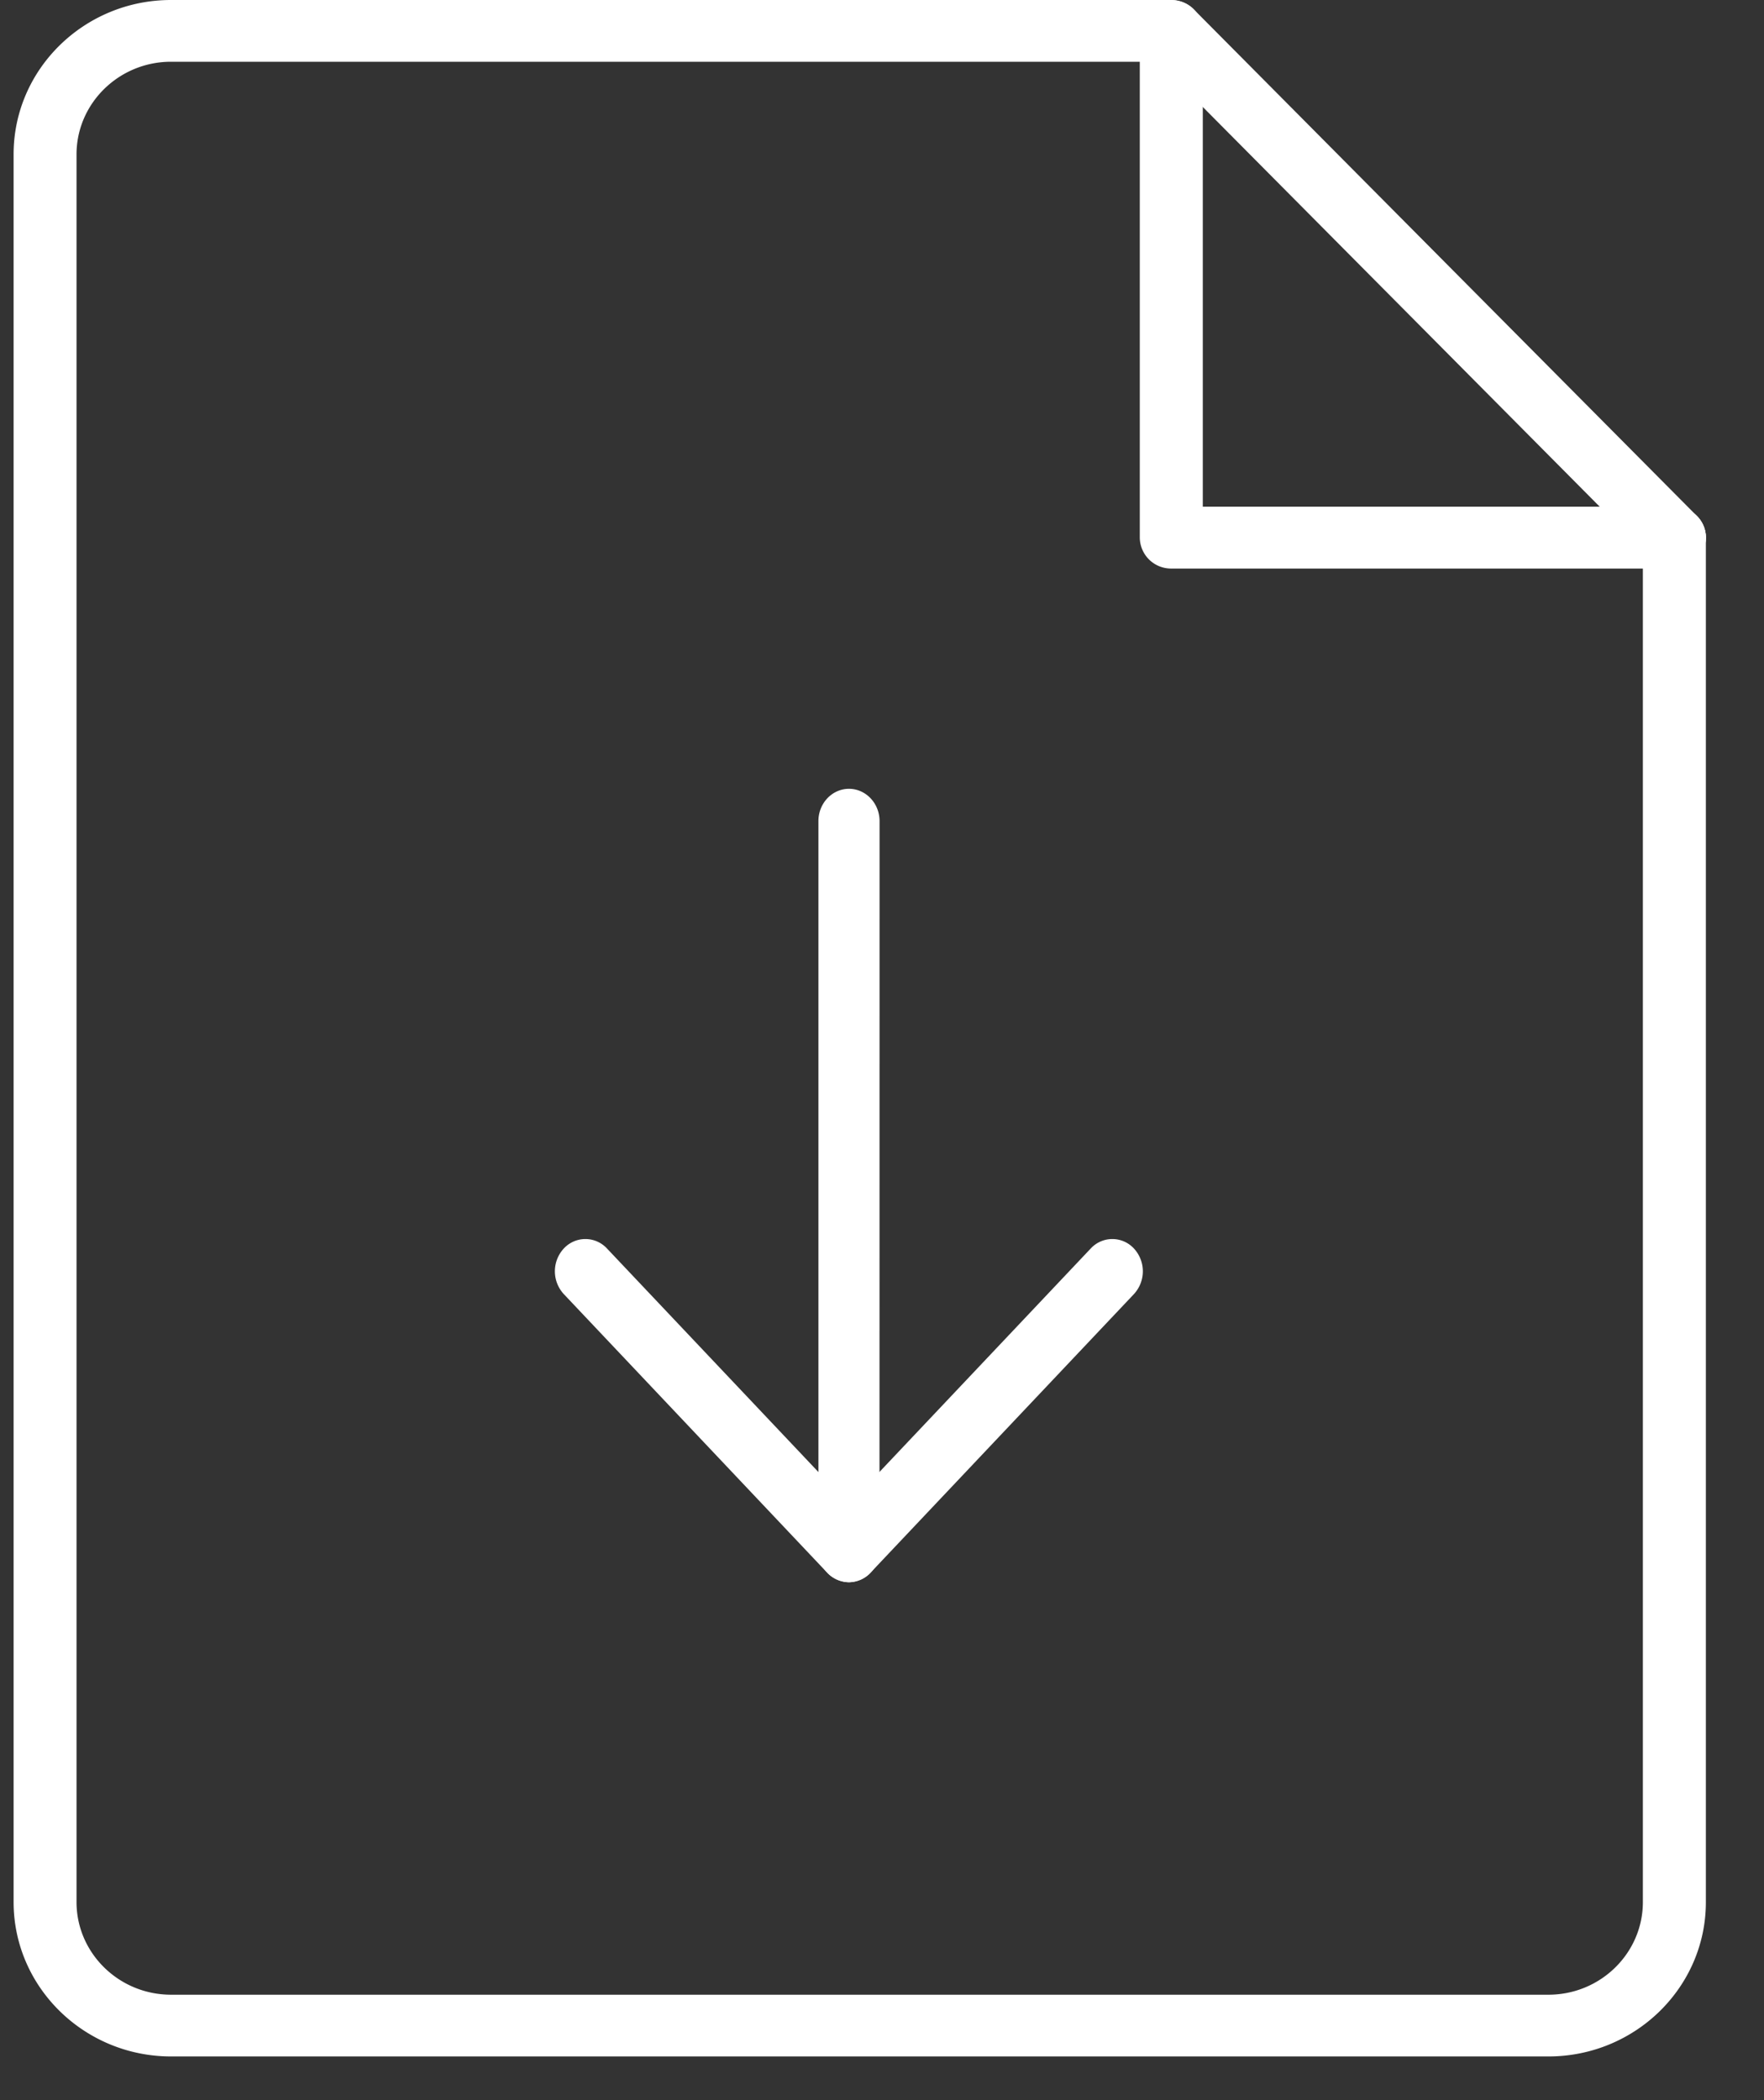
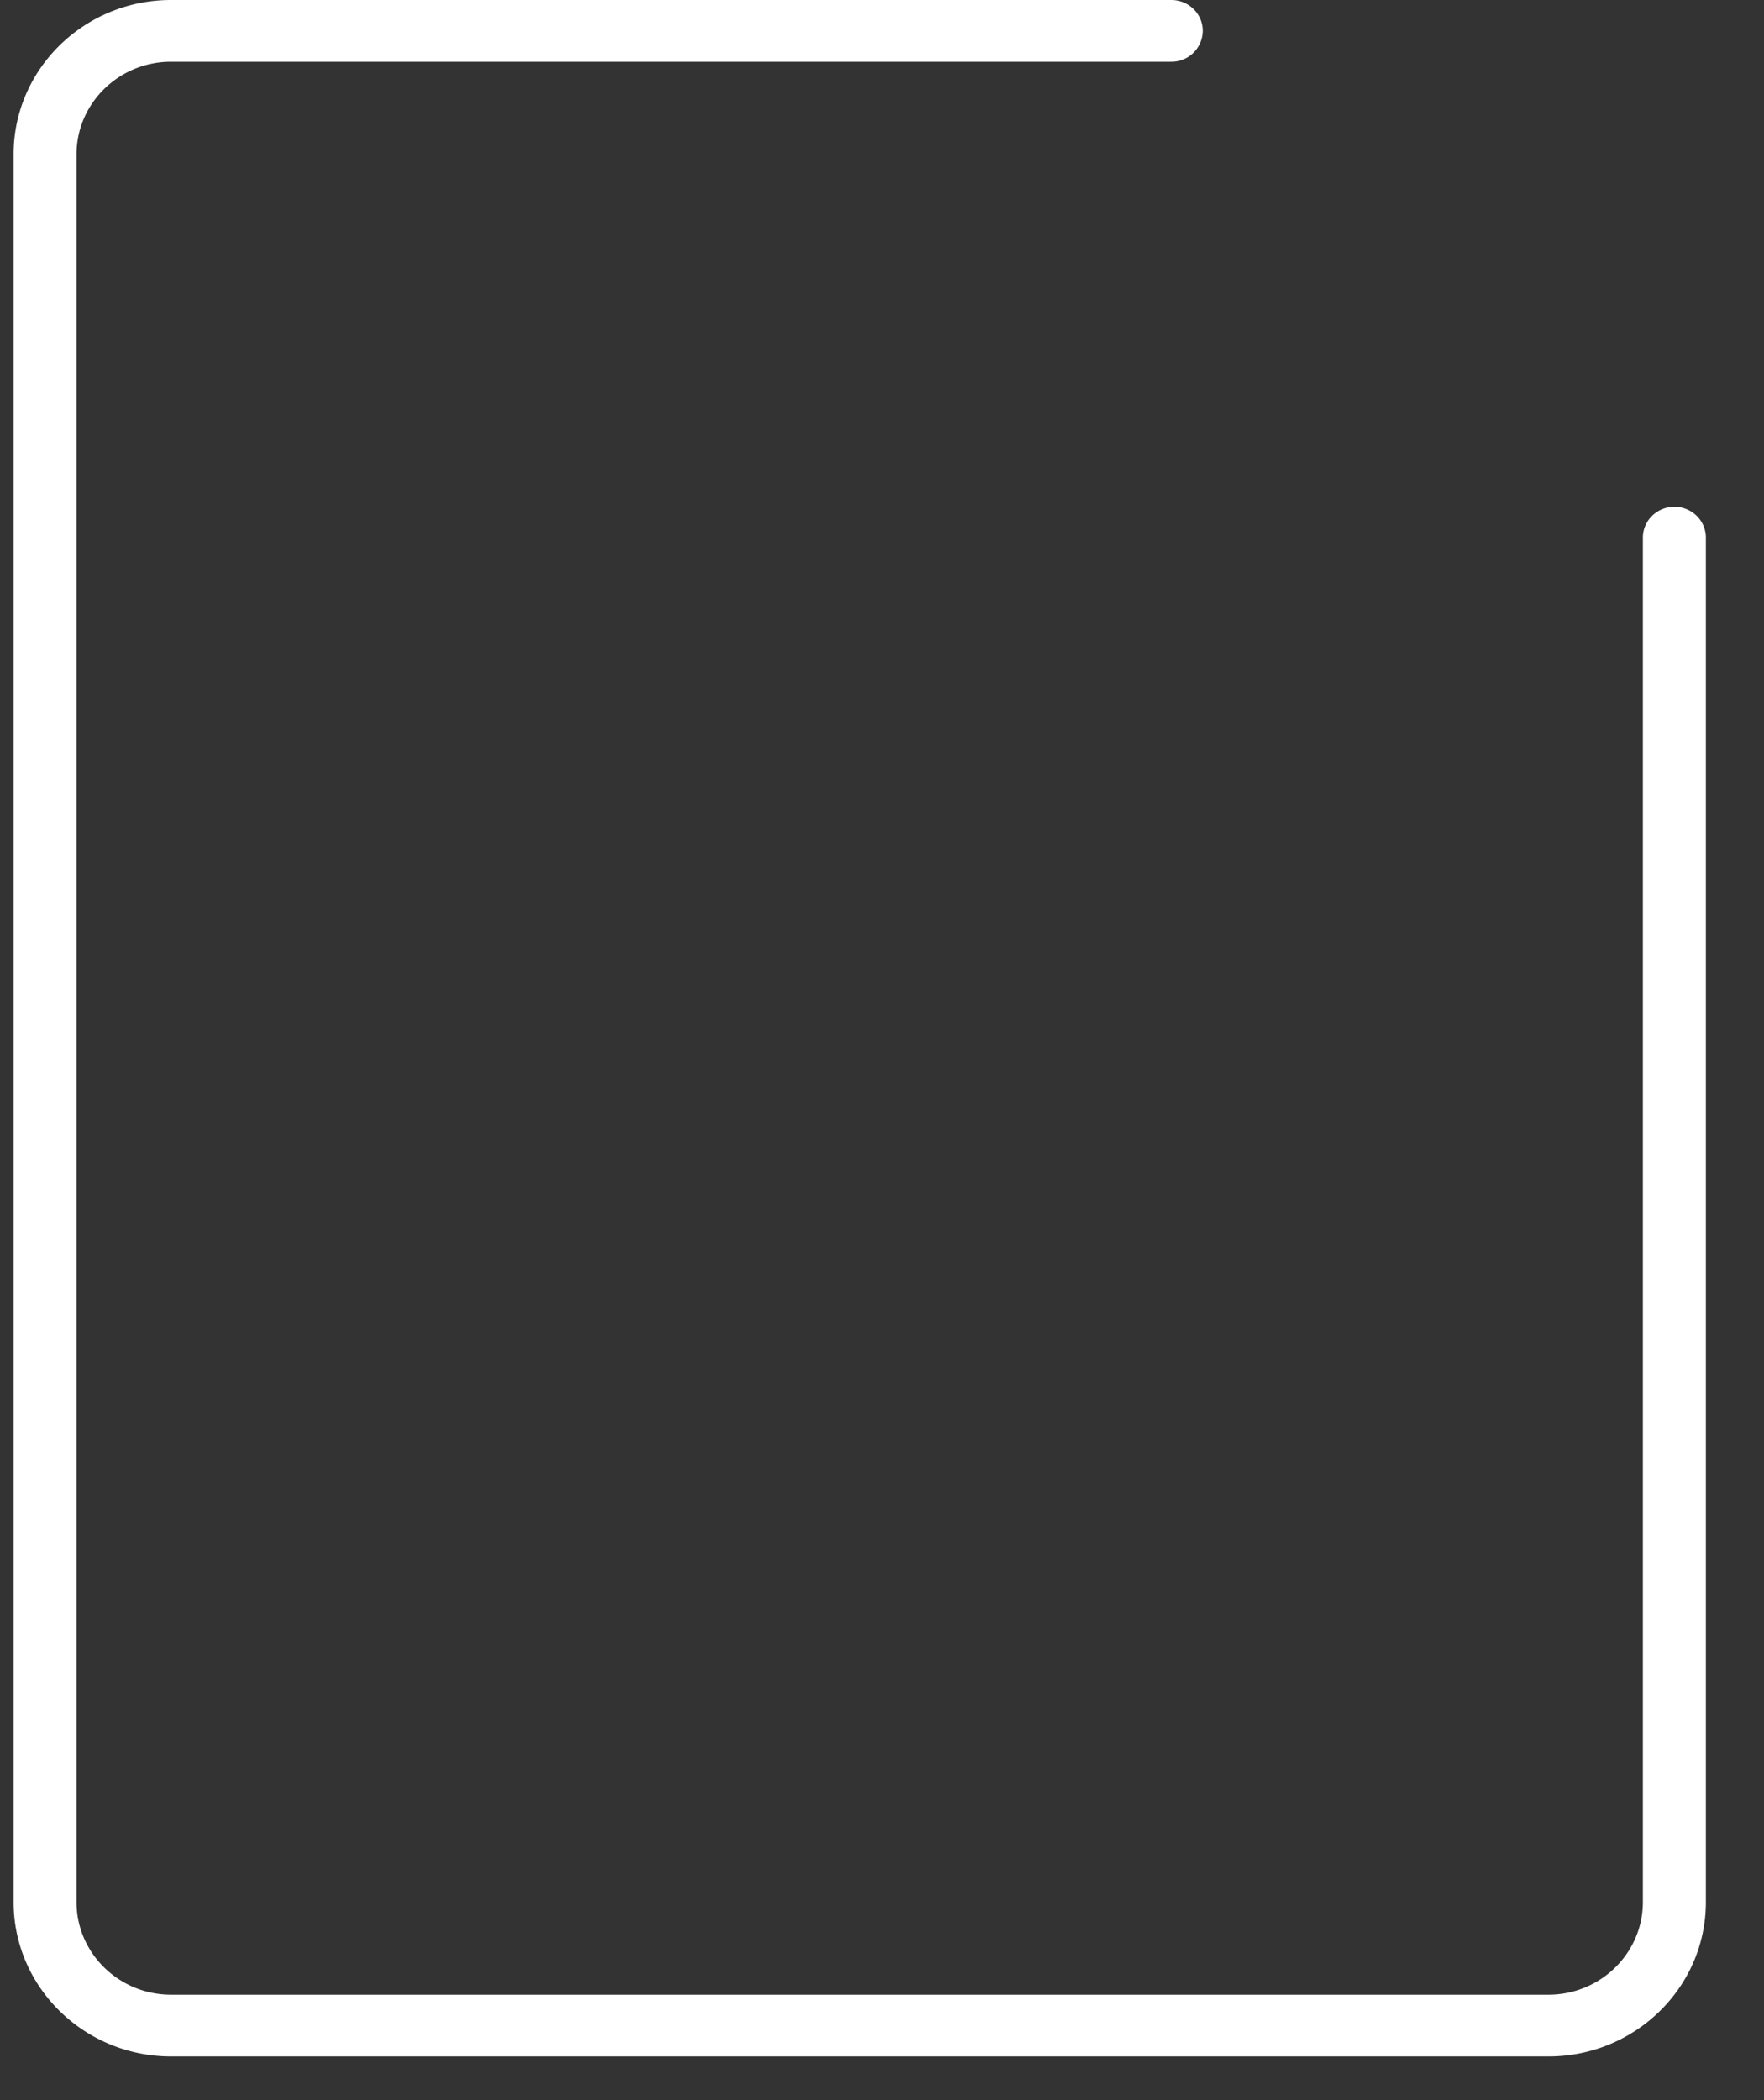
<svg xmlns="http://www.w3.org/2000/svg" width="21" height="25" viewBox="0 0 21 25">
  <rect x="0" y="0" width="21" height="25" fill="#333333" stroke="none" />
  <g fill="#FFF">
-     <path d="M10.106 18.835a.375.375 0 0 1-.363-.384V9.775c0-.213.163-.385.364-.385.2 0 .364.172.364.385l-.001 8.676a.375.375 0 0 1-.364.384z" />
-     <path d="M10.106 18.835a.355.355 0 0 1-.257-.112l-3.137-3.318a.4.4 0 0 1 0-.543.35.35 0 0 1 .514 0l2.88 3.045 2.879-3.045a.35.35 0 0 1 .514 0 .4.4 0 0 1 0 .543l-3.137 3.318a.35.35 0 0 1-.256.112z" />
    <path d="M18.433 24.48H2.037c-1.033 0-1.875-.824-1.875-1.838V1.838C.161.824 1.003 0 2.036 0h11.908c.207 0 .375.165.375.368a.372.372 0 0 1-.375.367H2.036c-.62 0-1.125.495-1.125 1.103v20.804c0 .608.505 1.103 1.125 1.103h16.398c.62 0 1.124-.495 1.124-1.103V6.4c0-.203.169-.368.375-.368.207 0 .375.165.375.368v16.243c0 1.013-.84 1.837-1.875 1.837z" />
-     <path d="M19.933 6.768h-5.989a.372.372 0 0 1-.375-.368V.527c0-.203.168-.367.375-.367s.375.164.375.367v5.505h5.614a.37.37 0 0 1 .375.367.372.372 0 0 1-.375.369z" />
-     <path d="M19.933 6.768a.38.38 0 0 1-.268-.111L13.675.625a.363.363 0 0 1 .008-.52.38.38 0 0 1 .53.008l5.99 6.031a.363.363 0 0 1-.008.52.38.38 0 0 1-.262.104z" />
  </g>
</svg>